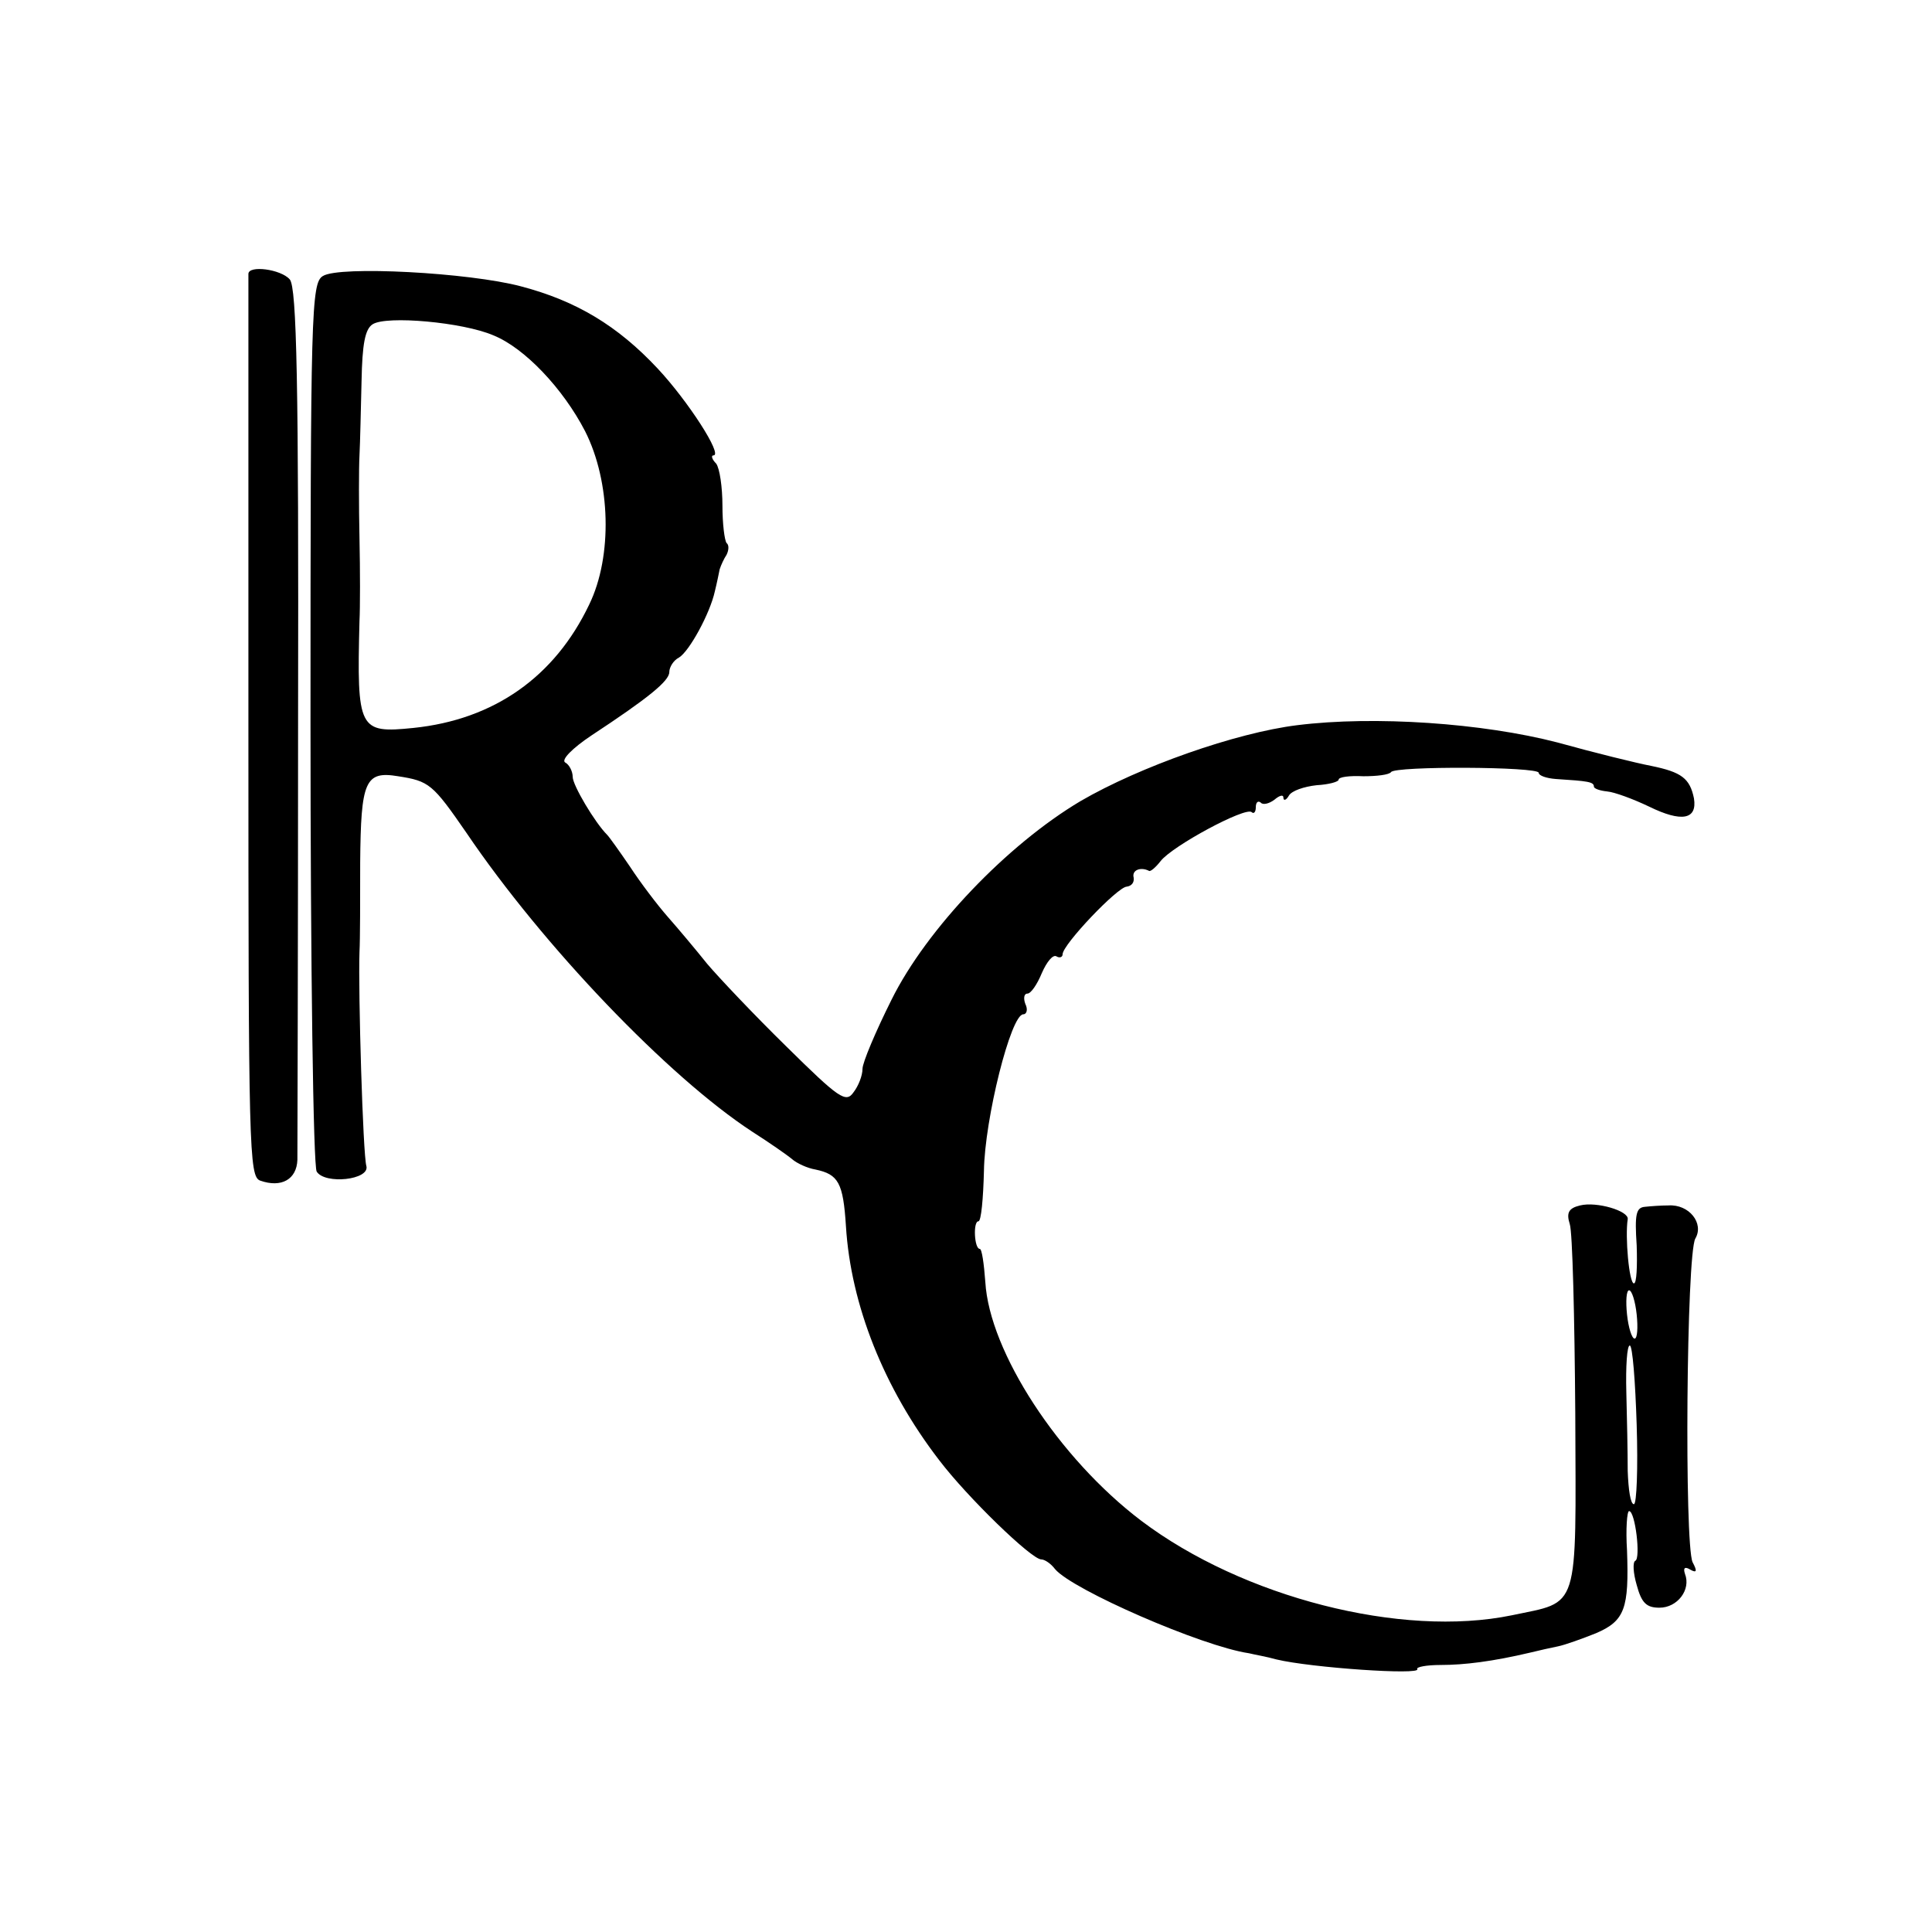
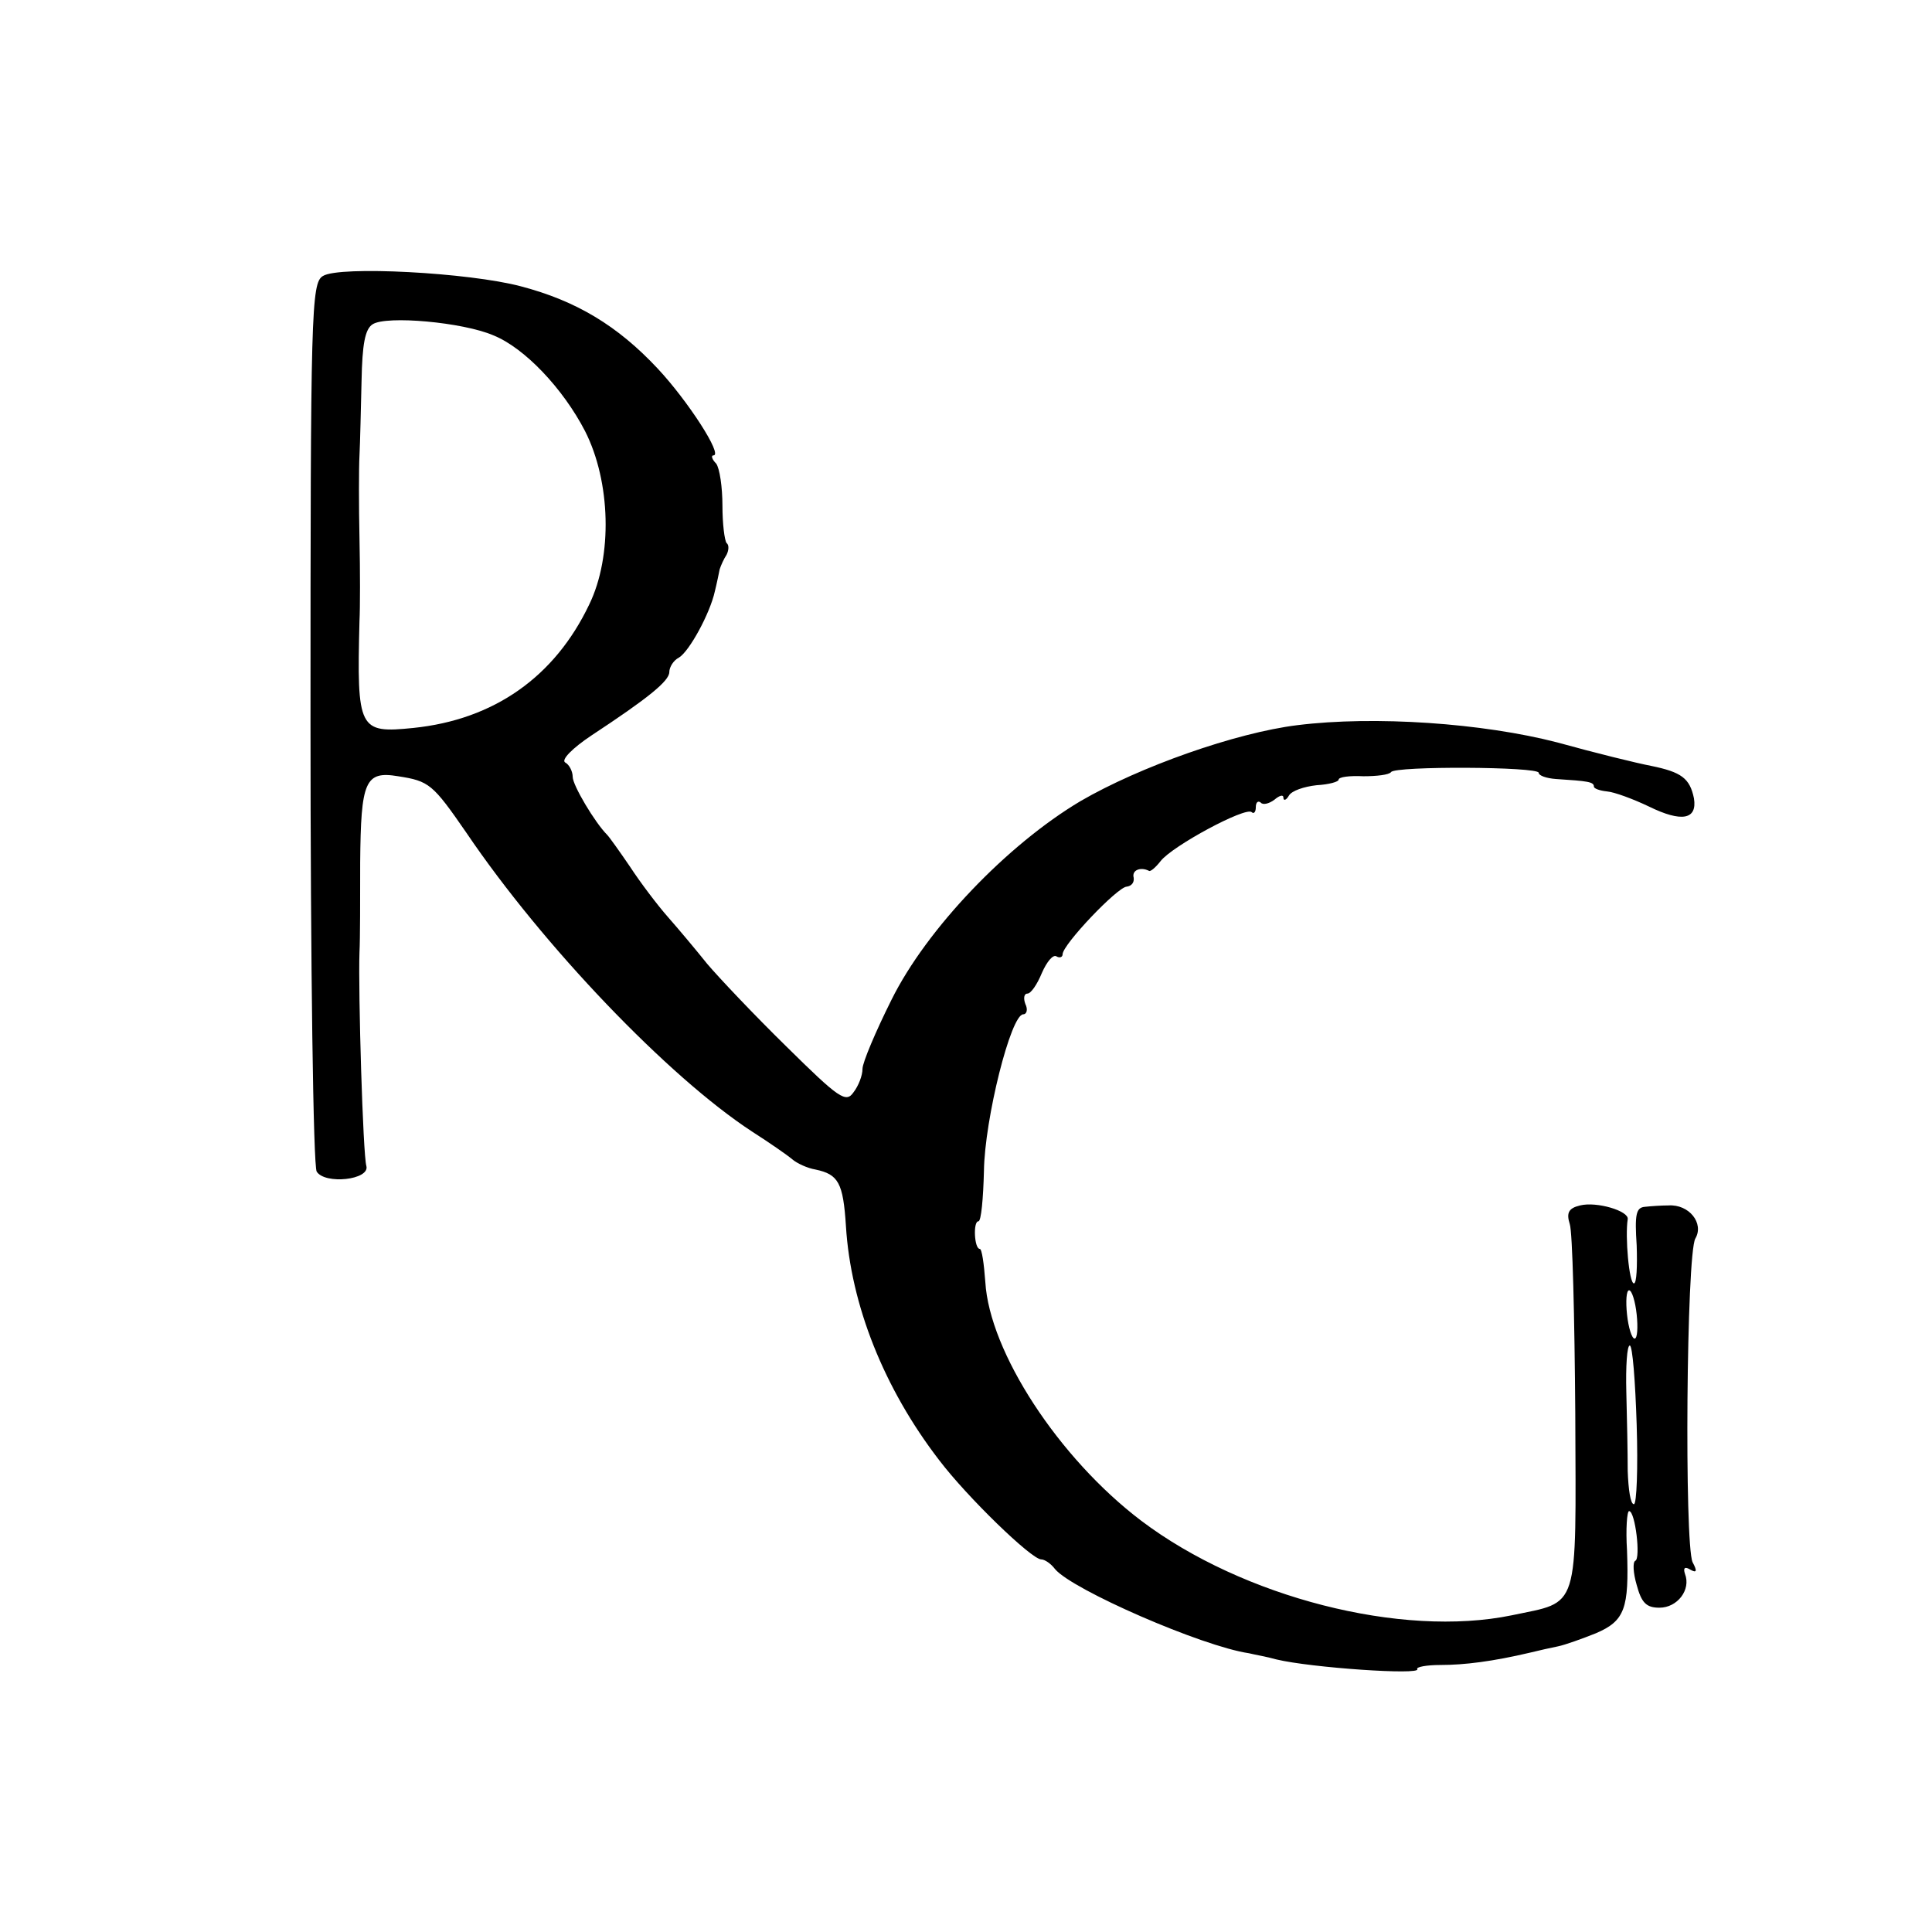
<svg xmlns="http://www.w3.org/2000/svg" version="1.0" width="280pt" height="280pt" viewBox="0 0 280 280" preserveAspectRatio="xMidYMid meet">
  <g transform="translate(0,280) scale(0.1,-0.1)" fill="#000000" stroke="none">
-     <path d="M360 2403 c0 -5 0 -300 0 -658 0 -611 1 -650 17 -656 31 -11 53 2 54 30 0 14 1 304 1 643 1 484 -2 621 -12 633 -13 15 -60 21 -60 8z" />
    <path d="M468 2400 c-17 -10 -18 -52 -18 -648 0 -350 4 -643 9 -650 12 -19 77 -12 72 8 -5 16 -12 253 -10 310 1 19 1 78 1 130 1 118 7 133 55 125 45 -7 50 -11 99 -82 111 -164 293 -354 414 -433 25 -16 51 -34 58 -40 7 -6 22 -13 34 -15 33 -7 40 -19 44 -82 7 -114 55 -235 135 -339 41 -54 134 -144 148 -144 5 0 14 -6 20 -14 25 -30 213 -112 281 -122 8 -2 26 -5 40 -9 50 -12 210 -23 204 -14 -2 3 13 6 34 6 34 0 75 5 130 18 12 3 30 7 40 9 10 2 35 11 55 19 42 18 48 36 45 120 -2 31 0 57 3 57 9 0 17 -69 9 -72 -4 -2 -3 -18 2 -35 7 -26 14 -33 33 -33 26 0 46 26 37 49 -3 9 0 11 8 6 9 -5 10 -2 3 11 -12 27 -9 446 4 469 13 22 -9 50 -39 48 -10 0 -25 -1 -34 -2 -13 -1 -15 -11 -12 -56 1 -30 0 -55 -4 -55 -7 0 -13 68 -9 93 2 12 -45 26 -69 20 -17 -4 -20 -11 -15 -27 4 -11 7 -135 8 -275 1 -290 7 -271 -92 -292 -160 -33 -390 26 -537 137 -120 91 -220 245 -226 346 -2 27 -5 48 -8 48 -8 0 -10 40 -2 40 4 0 7 33 8 73 1 75 39 227 57 227 5 0 7 7 3 15 -3 8 -2 15 3 15 5 0 14 13 21 30 7 16 16 27 21 24 5 -3 9 -1 9 3 0 14 80 98 93 98 7 1 11 6 10 13 -3 11 10 16 22 10 2 -2 10 5 17 14 17 22 123 79 132 71 3 -3 6 0 6 7 0 7 3 10 7 7 3 -4 12 -2 20 4 7 6 13 8 13 3 0 -5 4 -4 8 3 4 7 22 13 40 15 18 1 32 5 32 8 0 4 16 6 36 5 19 0 37 2 40 6 5 9 214 8 214 -1 0 -4 11 -8 25 -9 46 -3 55 -4 55 -11 0 -3 9 -6 19 -7 11 -1 38 -11 61 -22 47 -23 70 -19 65 12 -6 29 -18 38 -62 47 -21 4 -82 19 -136 34 -108 28 -265 39 -377 25 -89 -11 -228 -60 -314 -110 -106 -63 -223 -185 -274 -288 -23 -46 -42 -91 -42 -100 0 -10 -6 -25 -13 -34 -11 -16 -21 -9 -97 66 -47 46 -98 100 -115 120 -16 20 -42 51 -57 68 -15 17 -40 50 -55 73 -15 22 -30 43 -33 46 -18 18 -50 72 -50 84 0 8 -5 18 -11 21 -6 4 11 21 38 39 82 54 113 79 113 92 0 7 6 17 14 21 15 9 45 64 52 96 3 12 6 27 7 32 2 6 6 15 10 21 3 6 4 14 0 17 -3 4 -6 28 -6 54 0 27 -4 54 -9 61 -6 6 -8 12 -4 12 14 0 -37 79 -81 126 -58 62 -118 98 -198 119 -75 20 -263 30 -287 15z m247 -86 c45 -18 101 -77 133 -139 37 -73 40 -181 6 -251 -50 -105 -138 -167 -255 -179 -79 -8 -82 -3 -78 155 1 19 1 73 0 120 -1 47 -1 101 0 120 1 19 2 68 3 108 1 53 5 75 16 82 20 13 131 3 175 -16z m1657 -1419 c2 -19 1 -35 -3 -35 -4 0 -9 16 -11 35 -2 19 -1 35 3 35 4 0 9 -16 11 -35z m0 -160 c2 -63 0 -115 -4 -115 -5 0 -8 21 -9 48 0 26 -1 77 -2 114 -1 38 1 68 5 68 4 0 8 -52 10 -115z" />
  </g>
</svg>